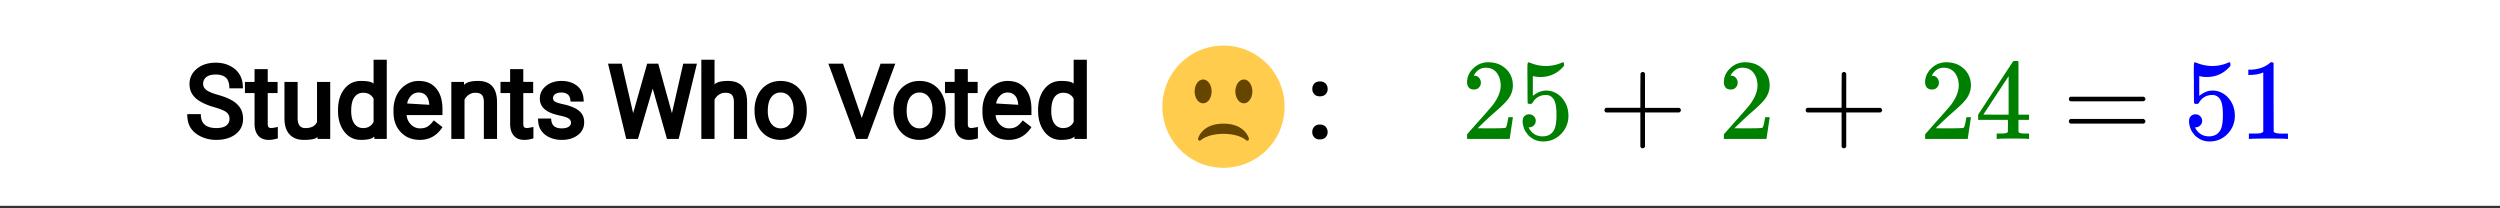
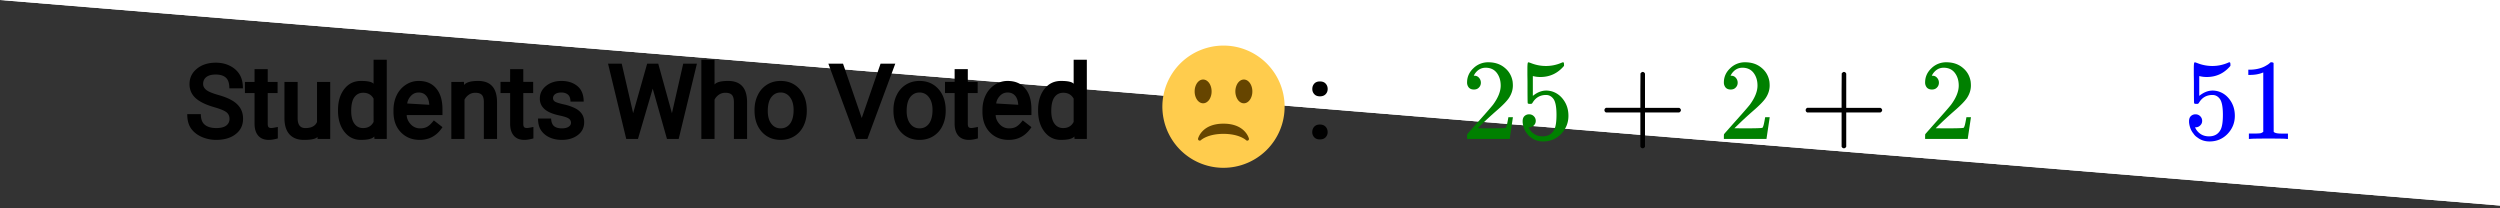
<svg xmlns="http://www.w3.org/2000/svg" xmlns:xlink="http://www.w3.org/1999/xlink" width="449.28" height="37.44" viewBox="0 0 336.96 28.08">
  <rect x="0" y="0" width="336.96" height="28.08" fill="#333333" stroke="none" />
  <defs>
    <symbol overflow="visible" id="c">
      <path d="M1.703-6.656c-.293 0-.523-.086-.687-.266a1.033 1.033 0 0 1-.235-.687c0-.739.281-1.375.844-1.907a2.815 2.815 0 0 1 2.016-.812c.882 0 1.617.246 2.203.734.593.48.953 1.106 1.078 1.875.02.188.031.36.031.516 0 .594-.18 1.156-.531 1.687-.293.438-.875 1.032-1.75 1.782a52.15 52.15 0 0 0-1.563 1.421l-.906.876 1.172.015c1.625 0 2.488-.023 2.594-.078.039-.008.093-.117.156-.328.04-.113.113-.469.219-1.063v-.03h.61v.03L6.53-.047V0H.781v-.297c0-.207.008-.328.031-.36.008-.007.442-.5 1.297-1.468 1.125-1.25 1.848-2.078 2.172-2.484.688-.938 1.032-1.797 1.032-2.579 0-.687-.18-1.257-.532-1.718-.355-.457-.855-.688-1.5-.688-.594 0-1.078.274-1.453.813a3.27 3.27 0 0 1-.094.156.442.442 0 0 0-.046.094c0 .011.023.015.078.015.257 0 .468.094.625.282a.97.97 0 0 1 .25.656c0 .262-.09.48-.266.656-.168.18-.39.266-.672.266zm0 0" />
    </symbol>
    <symbol overflow="visible" id="d">
      <path d="M1.656-3.313a.86.86 0 0 1 .625.25.851.851 0 0 1 .266.641c0 .242-.09.445-.266.61a.845.845 0 0 1-.594.25h-.109l.047.078c.156.336.395.609.719.828.32.21.695.312 1.125.312.738 0 1.265-.304 1.578-.922.195-.382.297-1.046.297-1.984 0-1.063-.14-1.781-.422-2.156-.262-.344-.59-.516-.984-.516-.805 0-1.415.356-1.829 1.063a.375.375 0 0 1-.125.125.848.848 0 0 1-.218.015c-.18 0-.278-.031-.297-.093-.024-.032-.032-.93-.032-2.704 0-.312-.007-.675-.015-1.093v-.813c0-.582.031-.875.094-.875.02-.02.039-.031.062-.031l.281.094a5.45 5.45 0 0 0 2.063.406c.726 0 1.43-.145 2.11-.438a.51.51 0 0 1 .202-.062c.082 0 .125.094.125.281v.203c-.843 1-1.906 1.5-3.187 1.5-.313 0-.602-.031-.86-.094l-.156-.03v2.671c.582-.476 1.188-.719 1.813-.719.195 0 .41.028.64.079.688.18 1.25.574 1.688 1.187.437.605.656 1.32.656 2.14 0 .938-.328 1.75-.984 2.438C5.312.004 4.504.344 3.547.344c-.649 0-1.2-.184-1.656-.547a1.707 1.707 0 0 1-.516-.516c-.305-.363-.496-.82-.578-1.375 0-.031-.008-.078-.016-.14v-.157c0-.289.078-.515.235-.671a.871.871 0 0 1 .64-.25zm0 0" />
    </symbol>
    <symbol overflow="visible" id="e">
      <path d="M1.078-3.563c-.137-.07-.203-.175-.203-.312 0-.133.066-.238.203-.313h4.64v-2.328l.016-2.312c.102-.133.204-.203.297-.203.133 0 .239.078.313.234v4.61h4.61c.155.085.233.187.233.312s-.078.23-.234.313h-4.61v4.609c-.073.144-.179.219-.312.219-.136 0-.242-.075-.312-.22v-4.609zm0 0" />
    </symbol>
    <symbol overflow="visible" id="f">
-       <path d="M7.156 0c-.148-.031-.812-.047-2-.047-1.242 0-1.933.016-2.078.047h-.14v-.719h.484c.445-.008.723-.035.828-.078a.275.275 0 0 0 .188-.156c.007-.008.015-.285.015-.828v-.782H.437v-.703l2.344-3.578c1.57-2.406 2.367-3.613 2.39-3.625.02-.02.13-.031.329-.031h.281l.094.094v7.14h1.422v.704H5.875v1.546c.008.063.04.121.094.172.082.074.375.117.875.125h.453V0zm-2.61-3.266v-5.187L1.142-3.281l1.703.015zm0 0" />
-     </symbol>
+       </symbol>
    <symbol overflow="visible" id="g">
-       <path d="M.875-5.375c0-.133.066-.238.203-.313h9.875c.156.075.235.18.235.313 0 .117-.075.215-.22.297l-4.921.016H1.109C.953-5.114.875-5.22.875-5.375zm0 3c0-.156.078-.258.234-.313h9.86c.008.012.031.032.062.063.04.023.067.043.078.063.02.011.036.039.047.078a.21.21 0 0 1 .031.109c0 .137-.078.242-.234.313H1.078c-.137-.07-.203-.176-.203-.313zm0 0" />
-     </symbol>
+       </symbol>
    <symbol overflow="visible" id="h">
      <path d="M6.453 0c-.18-.031-1-.047-2.469-.047-1.449 0-2.261.016-2.437.047h-.188v-.719h.407c.601 0 .988-.015 1.156-.047.082-.007.207-.07.375-.187v-8a.358.358 0 0 0-.125.047c-.469.18-1 .273-1.594.281h-.297v-.703h.297c.875-.031 1.598-.227 2.172-.594.188-.101.348-.223.484-.36.02-.03.082-.046.188-.046.101 0 .191.031.266.094v4.64l.015 4.64c.145.157.477.235 1 .235h.922V0zm0 0" />
    </symbol>
    <clipPath id="a">
-       <path d="M0 0h336.96v27.707H0zm0 0" />
+       <path d="M0 0h336.96v27.707zm0 0" />
    </clipPath>
    <clipPath id="b">
      <path d="M156.668 6.145h16.477v16.472h-16.477zm0 0" />
    </clipPath>
  </defs>
  <g clip-path="url(#a)" fill="#fff">
    <path d="M0 0h337v28.457H0zm0 0" />
    <path d="M0 0h337v28.457H0zm0 0" />
  </g>
  <g clip-path="url(#b)">
    <path d="M173.145 14.383a8.223 8.223 0 0 1-.625 3.152 8.298 8.298 0 0 1-1.786 2.672 8.263 8.263 0 0 1-7.433 2.254 8.215 8.215 0 0 1-5.242-3.504 8.215 8.215 0 0 1-1.23-2.969 8.227 8.227 0 0 1-.161-1.605 8.237 8.237 0 0 1 .629-3.153 8.263 8.263 0 0 1 1.785-2.676 8.263 8.263 0 0 1 7.434-2.253 8.177 8.177 0 0 1 1.543.469 8.263 8.263 0 0 1 2.676 1.785c.378.383.722.8 1.023 1.25.3.449.554.925.762 1.425a8.233 8.233 0 0 1 .625 3.152zm0 0" fill="#ffcc4d" />
  </g>
  <path d="M168.332 18.672c-.02-.082-.535-2.004-3.426-2.004-2.89 0-3.402 1.922-3.426 2.004a.23.23 0 0 0 .383.219c.012-.008.895-.848 3.043-.848 2.149 0 3.035.84 3.043.848a.228.228 0 0 0 .16.066c.04 0 .078-.008.114-.027a.229.229 0 0 0 .109-.258zm0 0M163.305 12.32c0 .215-.028.418-.086.614-.059.195-.14.37-.246.52a1.21 1.21 0 0 1-.375.347.84.84 0 0 1-.438.12.861.861 0 0 1-.437-.12 1.198 1.198 0 0 1-.371-.348 1.775 1.775 0 0 1-.247-.52 2.116 2.116 0 0 1-.085-.613c0-.21.027-.414.085-.613.06-.195.141-.367.247-.52.109-.148.23-.265.37-.347a.902.902 0 0 1 .438-.121c.153 0 .3.043.438.12.14.083.265.2.375.348.105.153.187.325.246.52.058.2.086.402.086.613zm0 0M168.797 12.32c0 .215-.027.418-.086.614-.059.195-.14.37-.25.52-.106.151-.23.265-.371.347a.851.851 0 0 1-.875 0 1.198 1.198 0 0 1-.371-.348 1.775 1.775 0 0 1-.246-.52 2.117 2.117 0 0 1 0-1.226c.058-.195.14-.367.246-.52.11-.148.23-.265.37-.347a.89.89 0 0 1 .438-.121c.153 0 .301.043.438.12.14.083.265.2.37.348.11.153.192.325.25.52.06.2.087.402.087.613zm0 0" fill="#664500" />
  <path d="M28.852 14.441c-1.125-.324-1.961-.734-2.5-1.23-.54-.5-.809-1.121-.809-1.871 0-.844.332-1.535.992-2.074.668-.547 1.516-.817 2.547-.817.7 0 1.332.137 1.887.414.558.274.996.657 1.308 1.153.309.488.465 1.12.465 1.894h-1.828c0-.683-.156-1.164-.469-1.441-.312-.281-.765-.422-1.363-.422-.562 0-.984.113-1.273.34-.286.226-.43.535-.43.933 0 .305.14.57.422.801.281.227.82.453 1.61.676.788.219 1.425.476 1.905.765.48.286.84.633 1.082 1.032.243.402.364.875.364 1.414 0 .867-.332 1.558-1 2.074-.664.516-1.54.773-2.617.773a4.835 4.835 0 0 1-1.965-.406c-.61-.273-1.086-.648-1.43-1.133-.34-.484-.512-1.128-.512-1.93h1.832c0 .677.184 1.157.551 1.442.363.29.875.434 1.524.434.605 0 1.054-.114 1.347-.336.293-.227.442-.528.442-.906 0-.38-.141-.676-.418-.895-.278-.219-.832-.445-1.664-.684zm7.234-5.125v1.723h1.328v1.504h-1.328v4.137c0 .215.031.367.102.449.07.082.203.125.398.125.121 0 .41-.047.86-.145v1.547c-.481.133-.887.2-1.216.2-.628 0-1.109-.196-1.437-.586-.324-.387-.484-.918-.484-1.59v-4.137h-1.297v-1.504h1.297V9.316zm6.71 9.137c-.226.266-.839.402-1.839.402-.844 0-1.488-.25-1.941-.75-.446-.496-.672-1.214-.676-2.152V11.04h1.777v4.883c0 .894.344 1.34 1.035 1.34.813 0 1.336-.274 1.578-.82v-5.403h1.778v7.684H42.8zm2.763-3.629c0-1.156.28-2.097.847-2.824.563-.727 1.313-1.09 2.242-1.09.918 0 1.489.125 1.704.38V8.054h1.777v10.668h-1.66l-.024-.328c-.25.308-.851.46-1.808.46-.918 0-1.66-.37-2.23-1.105-.567-.738-.848-1.684-.848-2.836zm1.777.137c0 .746.144 1.316.43 1.71.289.395.68.59 1.172.59.66 0 1.128-.277 1.414-.827V13.3c-.29-.531-.758-.797-1.399-.797-.504 0-.898.2-1.187.598-.286.398-.43 1.015-.43 1.859zm9.242 3.894c-1.043 0-1.894-.347-2.555-1.035-.66-.691-.988-1.605-.988-2.742v-.223c0-.75.145-1.425.434-2.02a3.462 3.462 0 0 1 1.23-1.41 3.114 3.114 0 0 1 1.727-.515c1.015 0 1.804.332 2.363 1.004.566.668.848 1.606.848 2.809v.789h-4.82c.011.441.187.847.53 1.226a1.68 1.68 0 0 0 1.298.563c.378 0 .699-.078.96-.23.262-.153.551-.434.868-.844l1.168.91c-.746 1.144-1.766 1.718-3.063 1.718zm-.152-6.386c-.41 0-.758.152-1.043.46-.285.305-.45.645-.496 1.02l3.16.188-.188.008c-.03-.547-.172-.965-.422-1.247-.246-.285-.585-.43-1.011-.43zm6.105-1.43l.02.418c.289-.367.918-.547 1.886-.547 1.688 0 2.54.942 2.555 2.828v4.985h-1.777V13.73c-.004-.44-.094-.753-.274-.94-.175-.192-.468-.286-.875-.286-.336 0-.629.09-.882.27a1.75 1.75 0 0 0-.575.66v5.289h-1.777v-7.684zm8-1.723v1.723h1.332v1.504h-1.332v4.137c0 .215.035.367.106.449.07.082.203.125.398.125.121 0 .41-.047.86-.145v1.547c-.48.133-.887.2-1.215.2-.63 0-1.11-.196-1.438-.586-.324-.387-.484-.918-.484-1.59v-4.137H67.46v-1.504h1.297V9.316zm6.43 7.239a.667.667 0 0 0-.293-.567c-.191-.144-.594-.281-1.203-.41-.61-.129-1.11-.293-1.504-.492-.395-.203-.691-.453-.895-.75a1.843 1.843 0 0 1-.304-1.059c0-.672.277-1.234.828-1.687.558-.453 1.25-.68 2.086-.68.875 0 1.594.235 2.156.7.559.464.84 1.16.84 2.085H76.89c0-.437-.114-.75-.336-.941-.227-.188-.52-.285-.88-.285-.378 0-.663.074-.85.222a.652.652 0 0 0-.286.543c0 .196.09.348.262.461.176.11.566.235 1.172.371a6.668 6.668 0 0 1 1.515.508c.41.207.719.461.93.77.215.312.32.683.32 1.125 0 .726-.285 1.308-.86 1.738-.57.434-1.292.648-2.163.648-.613 0-1.16-.113-1.64-.335a2.721 2.721 0 0 1-1.138-.938c-.28-.41-.417-.945-.417-1.61h1.761c.028.5.164.844.41 1.04.246.191.586.289 1.024.289.402 0 .71-.07.926-.215.214-.14.32-.32.32-.531zm8.402-1.188l-.039.125-.05-.015 1.953-6.899h1.492l1.906 6.899-.047.02-.035-.134 1.543-6.785h1.848l-2.457 10.145h-1.582l-2.04-7.2.122-.03.12.034-2.109 7.196h-1.582L81.953 8.578h1.844zm10.946-3.972c.265-.325.875-.485 1.828-.485 1.687 0 2.543.942 2.558 2.828v4.985h-1.777V13.73c-.008-.44-.098-.753-.273-.94-.18-.192-.473-.286-.875-.286-.336 0-.633.09-.887.27a1.75 1.75 0 0 0-.574.66v5.289H94.53V8.055h1.778zm5.39 3.421c0-.742.149-1.414.446-2.011a3.331 3.331 0 0 1 1.242-1.399c.535-.332 1.144-.496 1.824-.496 1.05 0 1.902.363 2.555 1.094.648.73.976 1.687.976 2.871v.086c0 .734-.144 1.398-.43 1.992-.289.598-.699 1.063-1.238 1.399-.539.335-1.156.503-1.851.503-1.047 0-1.899-.367-2.551-1.093-.649-.73-.973-1.684-.973-2.86zm1.785.145c0 .726.157 1.297.477 1.715.32.418.742.625 1.262.625.527 0 .949-.211 1.265-.633.317-.422.477-1.04.477-1.852 0-.718-.164-1.289-.488-1.71a1.507 1.507 0 0 0-1.266-.637c-.508 0-.926.207-1.246.625-.32.418-.48 1.039-.48 1.867zm12.664.95l2.54-7.333h1.984l-3.762 10.145h-1.508l-3.754-10.145h1.977zm4.274-1.095c0-.742.148-1.414.445-2.011a3.331 3.331 0 0 1 1.242-1.399c.536-.332 1.145-.496 1.825-.496 1.05 0 1.902.363 2.554 1.094.649.73.977 1.687.977 2.871v.086c0 .734-.145 1.398-.434 1.992a3.258 3.258 0 0 1-1.234 1.399c-.543.335-1.156.503-1.852.503-1.047 0-1.898-.367-2.55-1.093-.649-.73-.973-1.684-.973-2.86zm1.781.145c0 .726.16 1.297.48 1.715.32.418.739.625 1.262.625.528 0 .95-.211 1.266-.633.316-.422.477-1.04.477-1.852 0-.718-.165-1.289-.489-1.71a1.512 1.512 0 0 0-1.265-.637c-.512 0-.926.207-1.25.625-.32.418-.48 1.039-.48 1.867zm8.242-5.645v1.723h1.328v1.504h-1.328v4.137c0 .215.032.367.102.449.07.082.203.125.402.125.117 0 .406-.047.856-.145v1.547c-.48.133-.887.2-1.211.2-.633 0-1.114-.196-1.442-.586-.324-.387-.484-.918-.484-1.59v-4.137h-1.297v-1.504h1.297V9.316zm5.516 9.54c-1.043 0-1.899-.348-2.559-1.036-.656-.691-.984-1.605-.984-2.742v-.223c0-.75.144-1.425.434-2.02a3.462 3.462 0 0 1 1.23-1.41 3.114 3.114 0 0 1 1.727-.515c1.015 0 1.8.332 2.363 1.004.566.668.848 1.606.848 2.809v.789h-4.82c.01.441.187.847.53 1.226a1.68 1.68 0 0 0 1.297.563c.38 0 .7-.078.961-.23.262-.153.551-.434.864-.844l1.171.91c-.746 1.144-1.77 1.718-3.062 1.718zm-.152-6.387c-.41 0-.758.152-1.043.46-.286.305-.45.645-.496 1.02l3.16.188-.188.008c-.031-.547-.172-.965-.422-1.247-.25-.285-.586-.43-1.011-.43zm4.109 2.355c0-1.156.281-2.097.848-2.824.566-.727 1.312-1.09 2.242-1.09.922 0 1.488.125 1.703.38V8.054h1.777v10.668h-1.66l-.023-.328c-.25.308-.852.46-1.809.46-.918 0-1.66-.37-2.226-1.105-.567-.738-.852-1.684-.852-2.836zm1.777.137c0 .746.145 1.316.43 1.71.29.395.68.59 1.172.59.66 0 1.129-.277 1.414-.827V13.3c-.29-.531-.758-.797-1.399-.797-.503 0-.898.2-1.187.598-.285.398-.43 1.015-.43 1.859zm0 0M176.871 17.805c0-.282.086-.52.262-.72.18-.198.433-.3.765-.3s.59.102.774.297c.18.2.273.438.273.723a.98.98 0 0 1-.277.703c-.184.191-.438.285-.77.285-.328 0-.582-.094-.761-.29a1 1 0 0 1-.266-.698zm.008-5.813c0-.281.086-.52.262-.719.18-.199.433-.296.761-.296.336 0 .594.097.774.293.183.199.273.44.273.722 0 .278-.09.512-.273.703-.184.192-.442.29-.774.29-.328 0-.582-.098-.757-.294a.983.983 0 0 1-.266-.699zm0 0" />
  <use xlink:href="#c" x="196.958" y="18.722" fill="green" />
  <use xlink:href="#d" x="204.447" y="18.722" fill="green" />
  <use xlink:href="#e" x="215.376" y="18.722" />
  <use xlink:href="#c" x="231.57" y="18.722" fill="green" />
  <use xlink:href="#e" x="242.5" y="18.722" />
  <use xlink:href="#c" x="258.694" y="18.722" fill="green" />
  <use xlink:href="#f" x="266.183" y="18.722" fill="green" />
  <use xlink:href="#g" x="277.978" y="18.722" />
  <use xlink:href="#d" x="294.267" y="18.722" fill="#00f" />
  <use xlink:href="#h" x="301.755" y="18.722" fill="#00f" />
</svg>